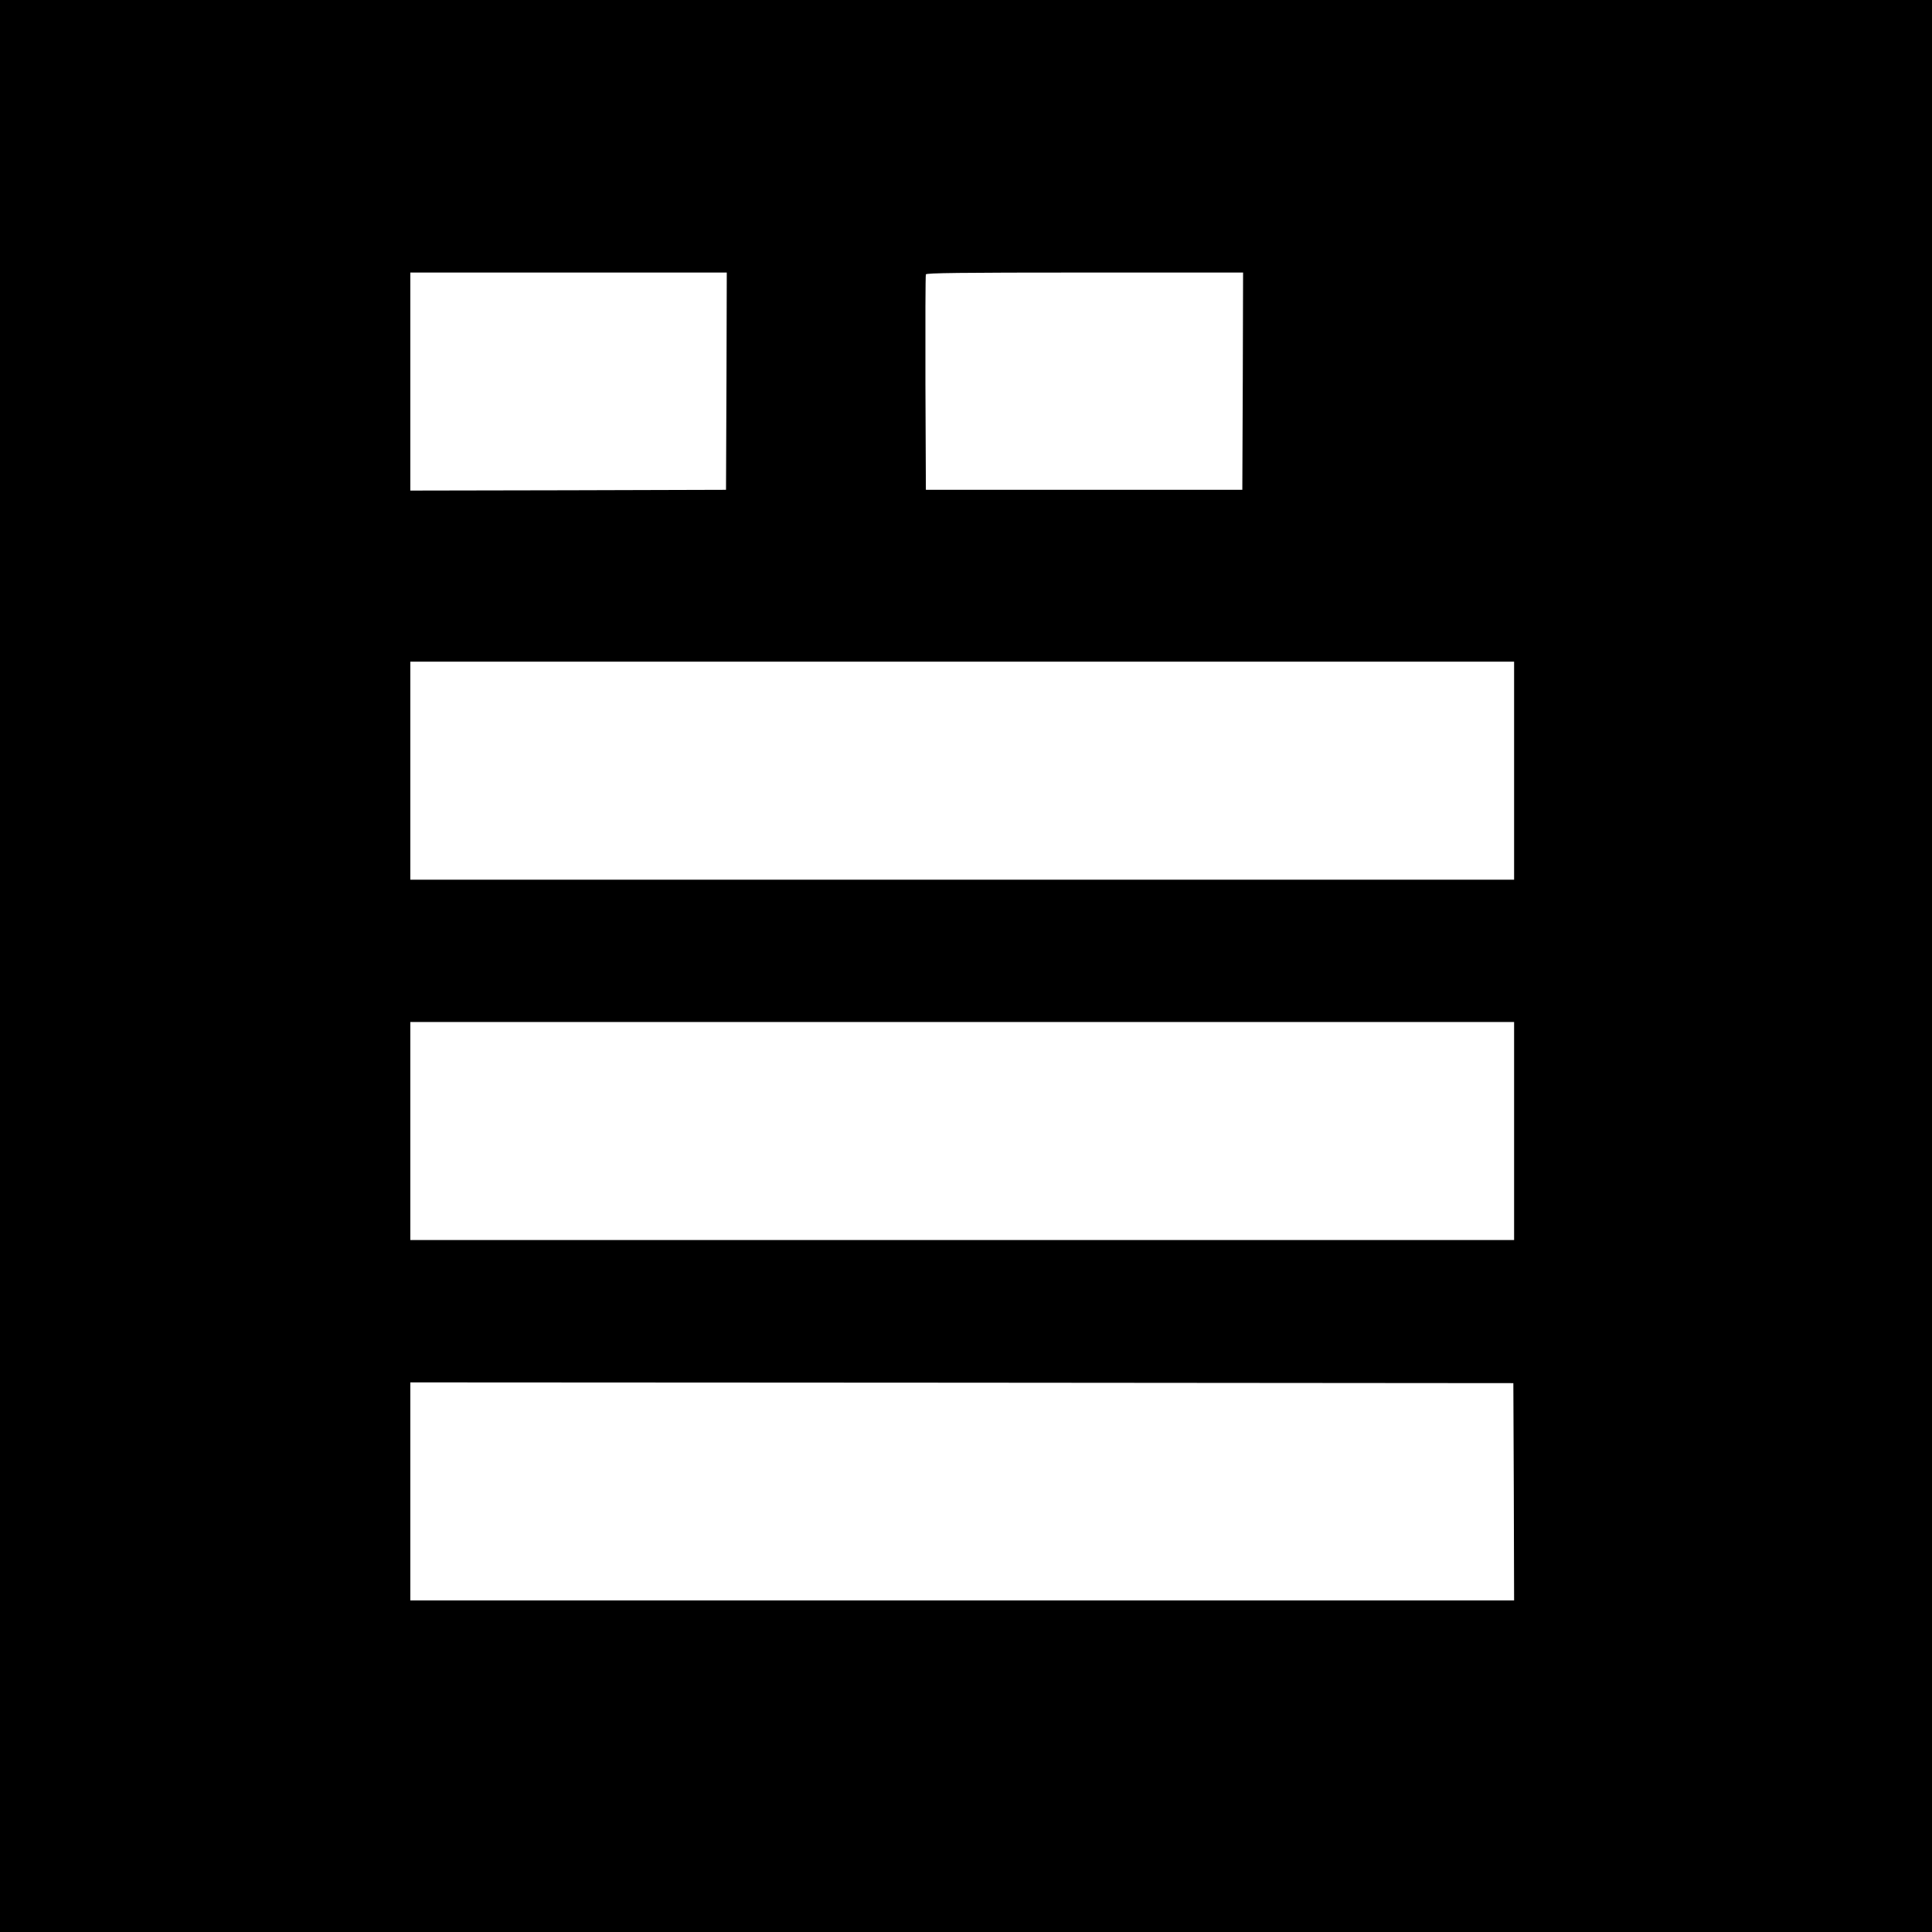
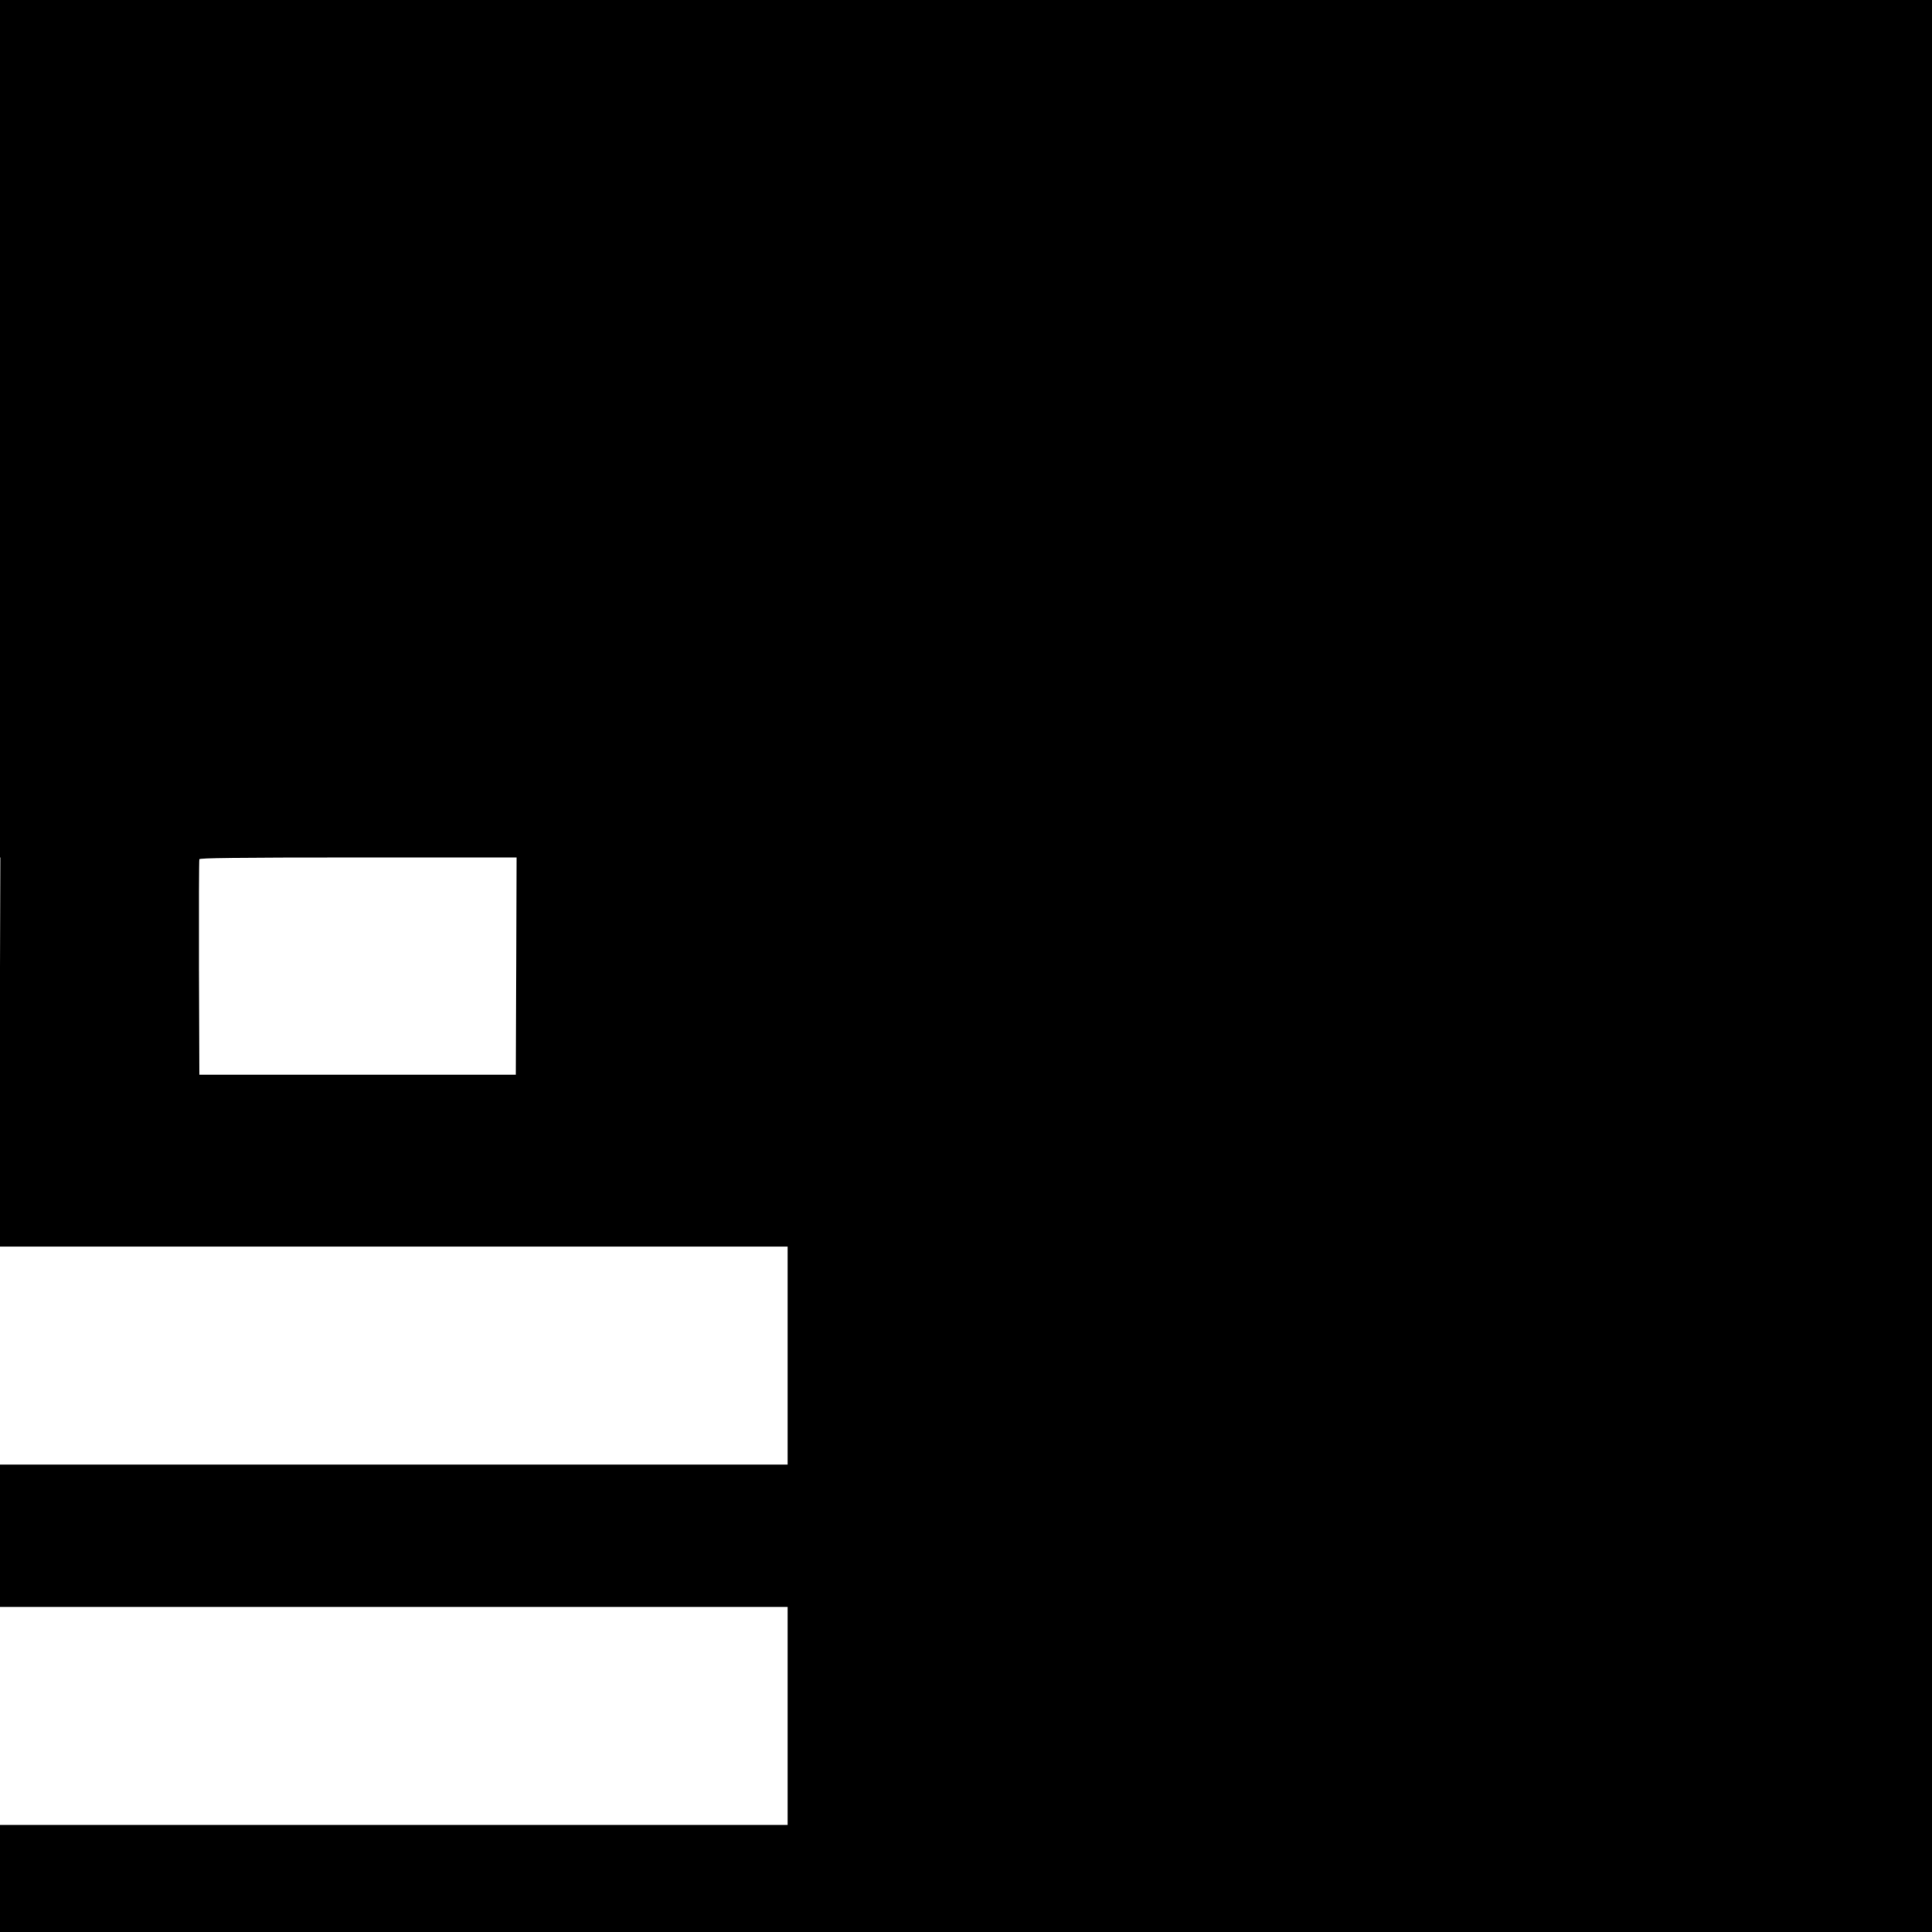
<svg xmlns="http://www.w3.org/2000/svg" version="1.0" width="1276pt" height="1276pt" viewBox="0 0 1276 1276" preserveAspectRatio="xMidYMid meet">
  <g transform="translate(0,1276) scale(0.1,-0.1)" fill="#000000" stroke="none">
-     <path d="M0 6380 l0 -6380 6380 0 6380 0 0 6380 0 6380 -6380 0 -6380 0 0 -6380z m4798 3863 l-3 -718 -1042 -3 -1043 -2 0 720 0 720 1045 0 1045 0 -2 -717z m3410 0 l-3 -718 -1045 0 -1045 0 -3 705 c-1 388 0 711 3 718 3 9 223 12 1050 12 l1045 0 -2 -717z m1792 -2573 l0 -720 -3645 0 -3645 0 0 720 0 720 3645 0 3645 0 0 -720z m0 -2380 l0 -720 -3645 0 -3645 0 0 720 0 720 3645 0 3645 0 0 -720z m-2 -2382 l2 -718 -3645 0 -3645 0 0 720 0 720 3643 -2 3642 -3 3 -717z" />
+     <path d="M0 6380 l0 -6380 6380 0 6380 0 0 6380 0 6380 -6380 0 -6380 0 0 -6380z l-3 -718 -1042 -3 -1043 -2 0 720 0 720 1045 0 1045 0 -2 -717z m3410 0 l-3 -718 -1045 0 -1045 0 -3 705 c-1 388 0 711 3 718 3 9 223 12 1050 12 l1045 0 -2 -717z m1792 -2573 l0 -720 -3645 0 -3645 0 0 720 0 720 3645 0 3645 0 0 -720z m0 -2380 l0 -720 -3645 0 -3645 0 0 720 0 720 3645 0 3645 0 0 -720z m-2 -2382 l2 -718 -3645 0 -3645 0 0 720 0 720 3643 -2 3642 -3 3 -717z" />
  </g>
</svg>